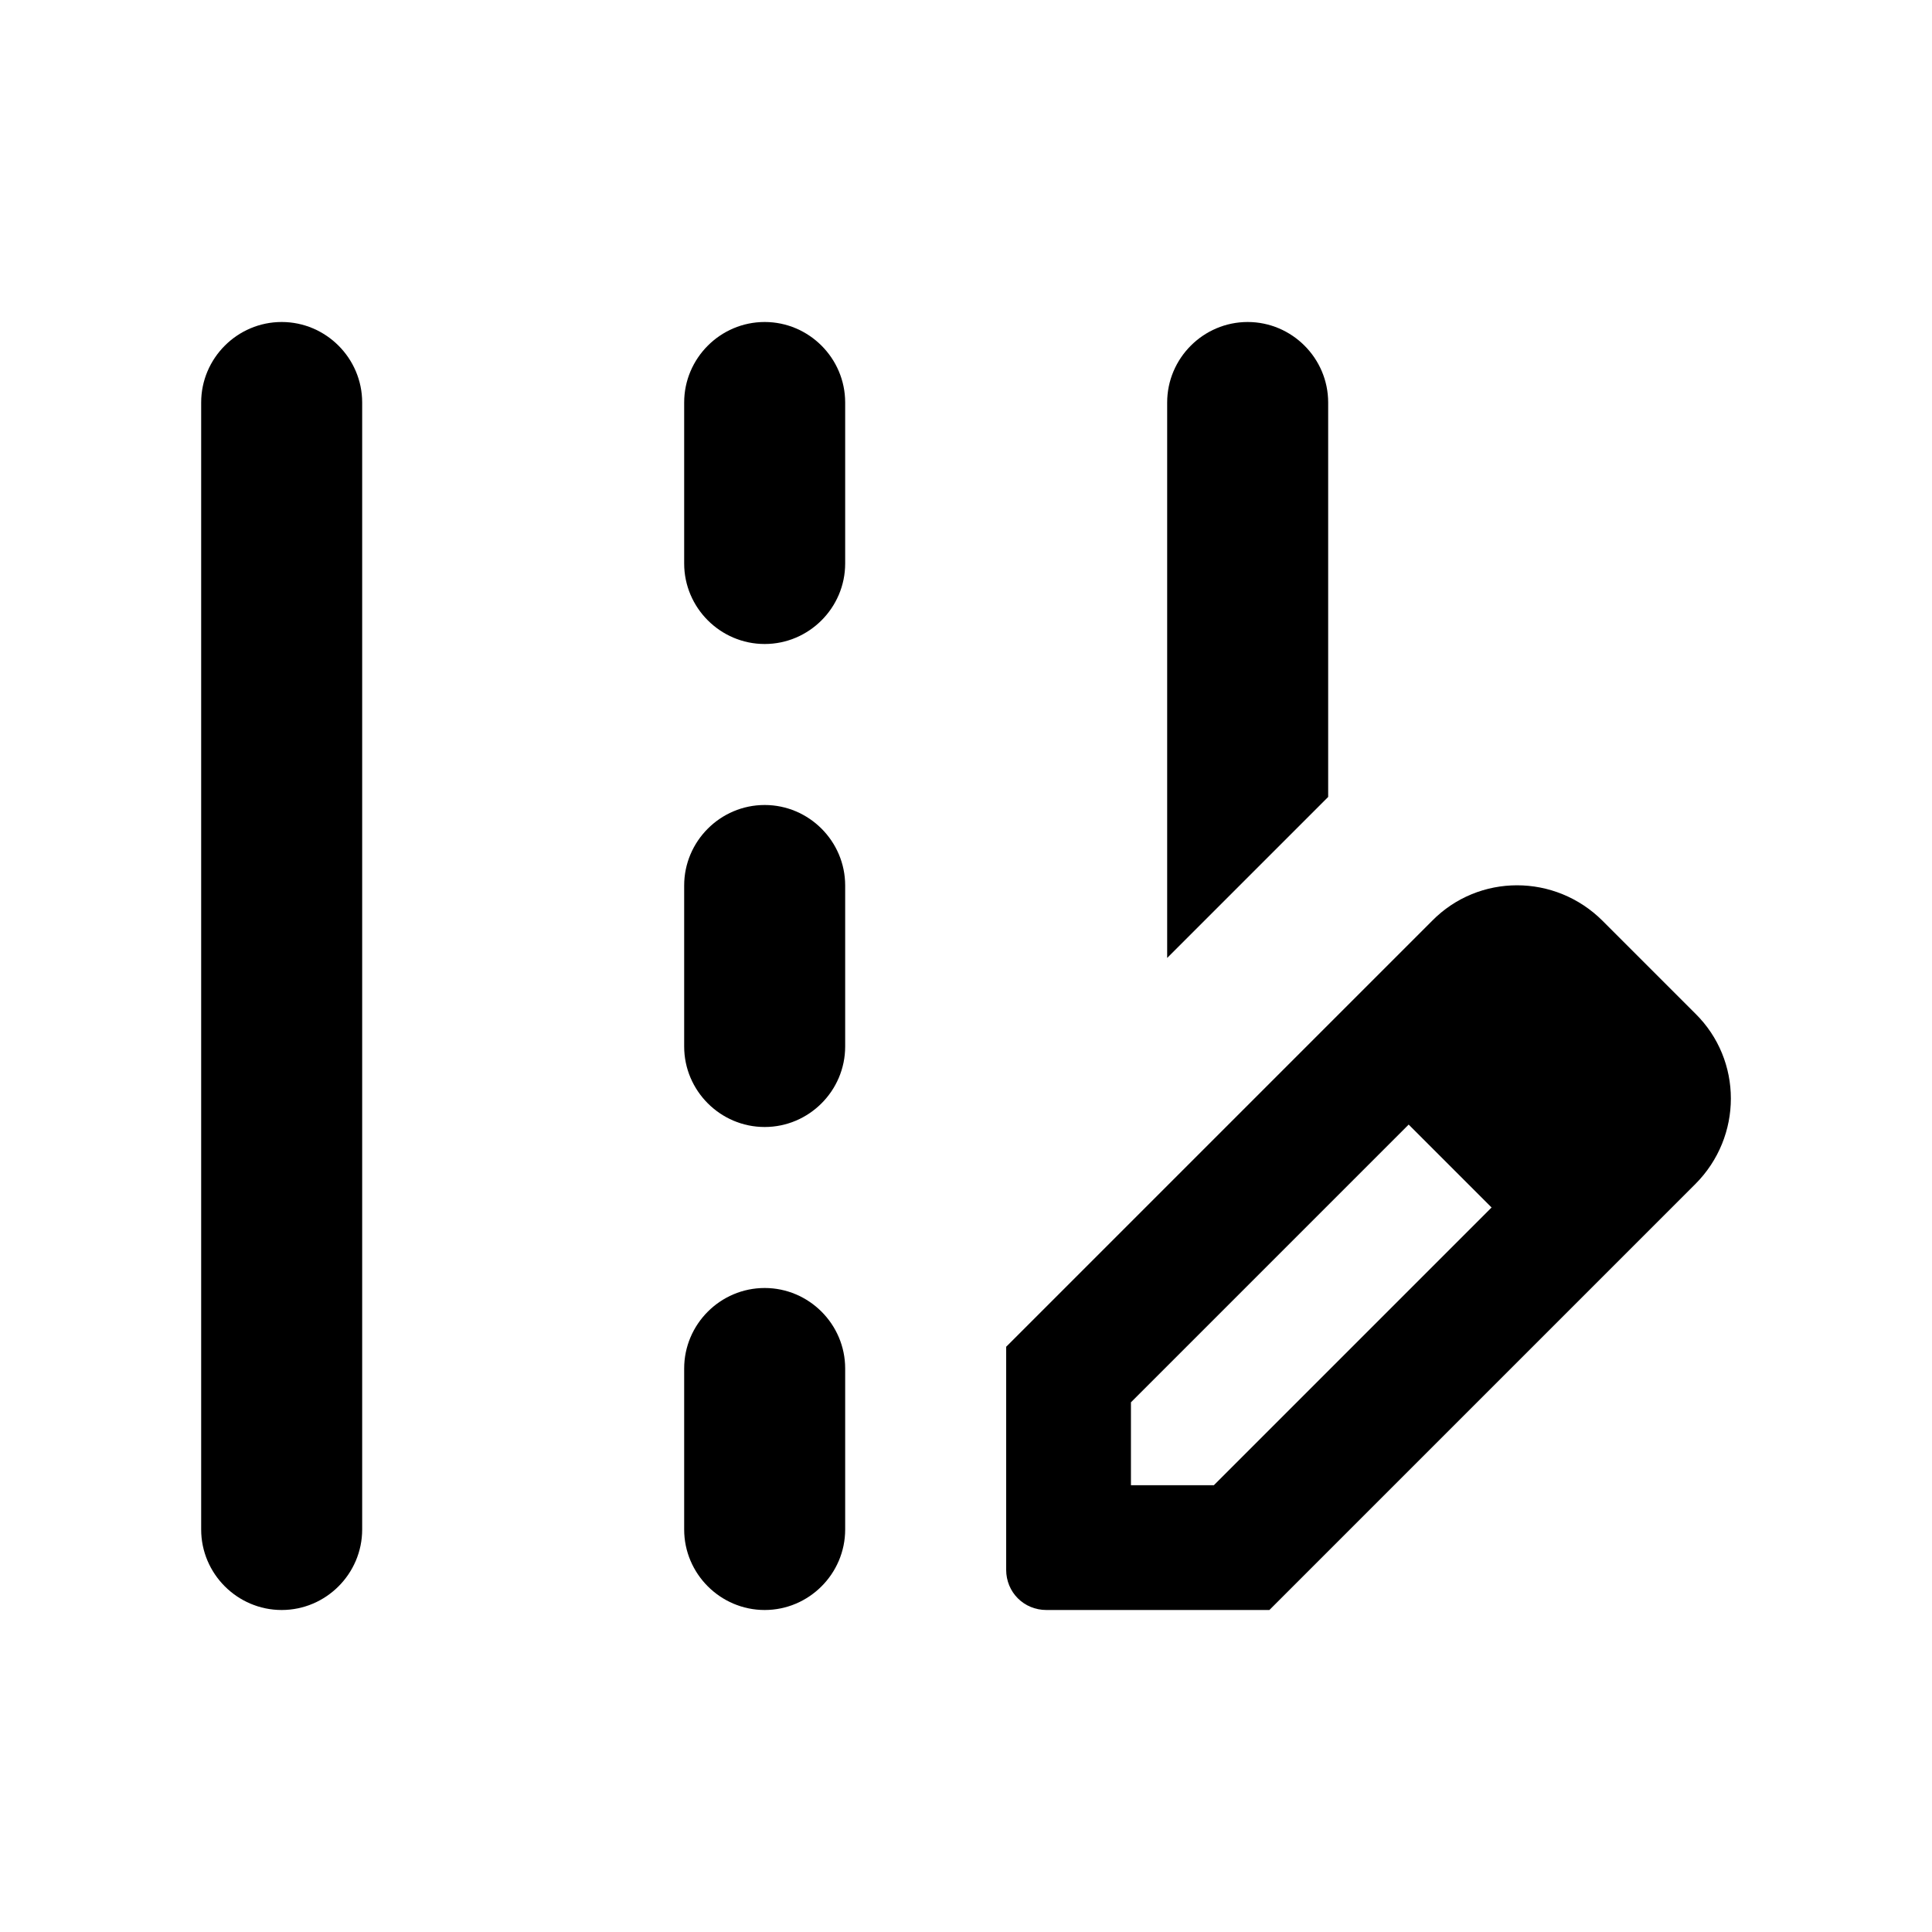
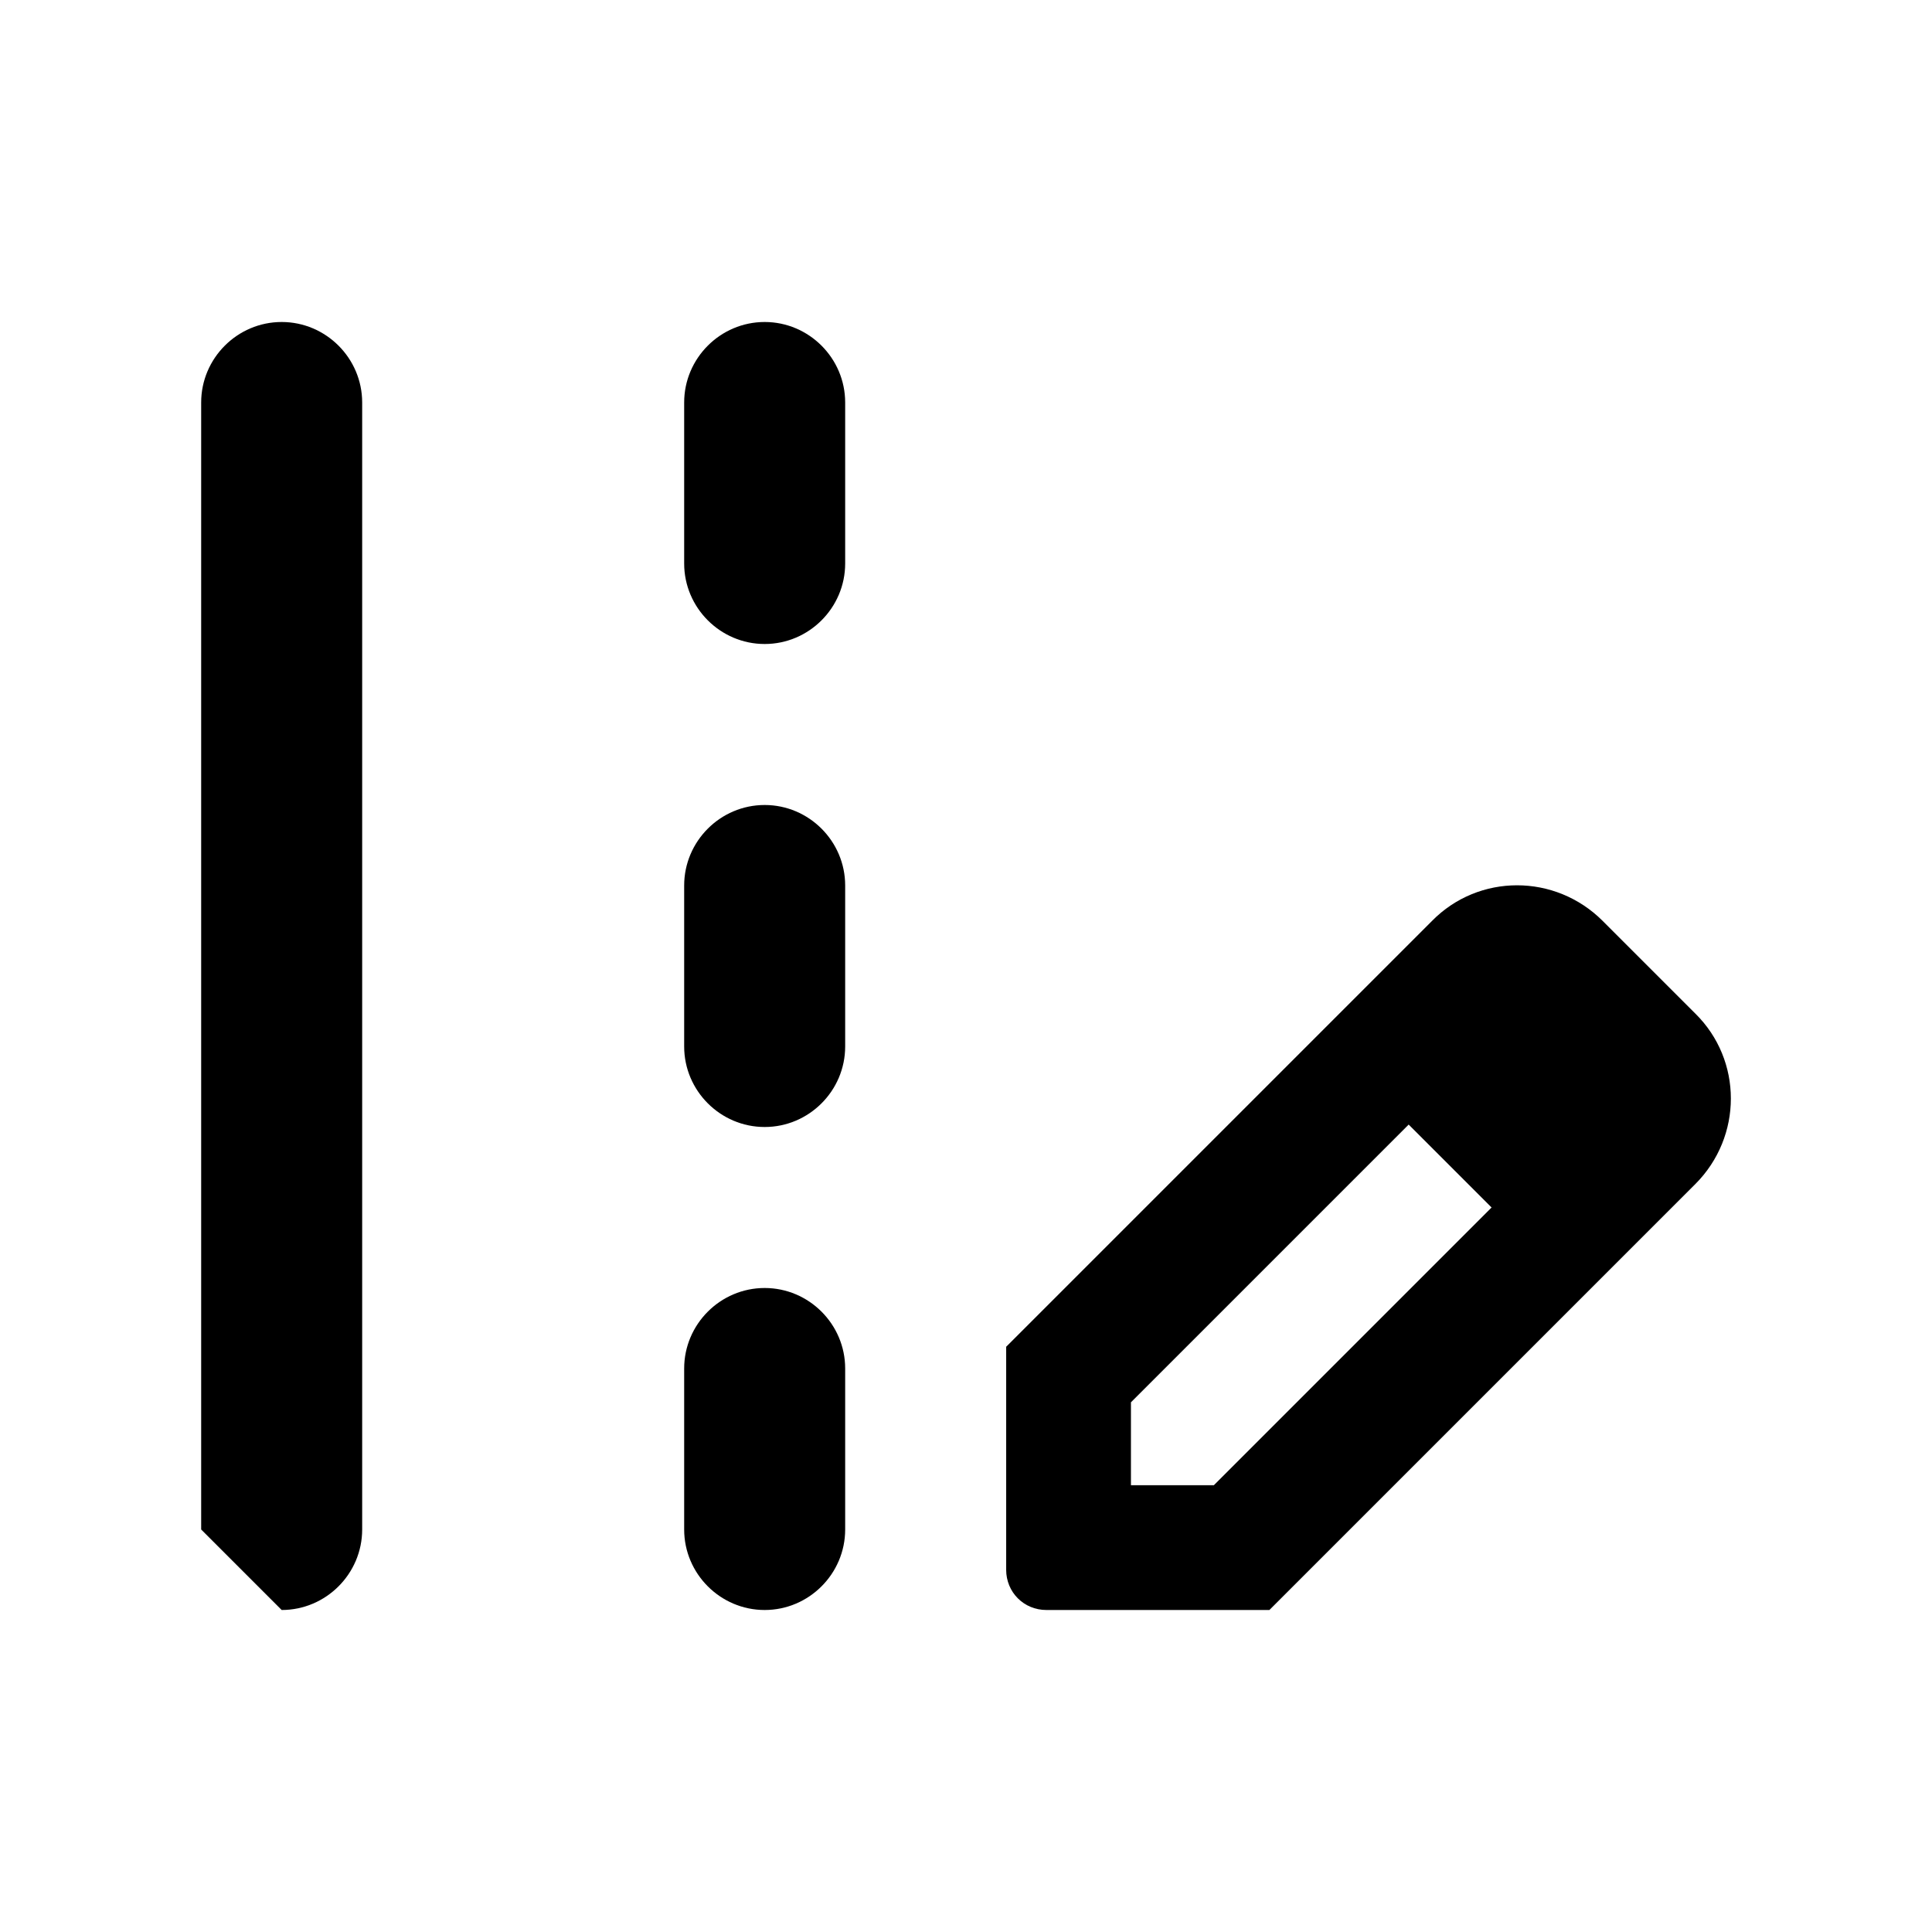
<svg xmlns="http://www.w3.org/2000/svg" fill="none" height="24" viewBox="0 0 24 24" width="24">
  <g fill="#000">
-     <path d="m15.499 4c-.55 0-1 .45-1 1v6.9l2-2v-4.9c0-.55-.45-1-1-1z" />
-     <path d="m3.499 20c.55 0 1-.45 1-1v-14c0-.55-.45-1-1-1s-1 .45-1 1v14c0 .55.45 1 1 1z" />
+     <path d="m3.499 20c.55 0 1-.45 1-1v-14c0-.55-.45-1-1-1s-1 .45-1 1v14z" />
    <path d="m9.499 8c.55 0 1-.45 1-1v-2c0-.55-.45-1-1-1-.55 0-1 .45-1 1v2c0 .55.45 1 1 1z" />
    <path d="m9.499 14c.55 0 1-.45 1-1v-2c0-.55-.45-1-1-1-.55 0-1 .45-1 1v2c0 .55.45 1 1 1z" />
    <path d="m9.499 20c.55 0 1-.45 1-1v-2c0-.55-.45-1-1-1-.55 0-1 .45-1 1v2c0 .55.45 1 1 1z" />
    <path d="m21.059 12.59-1.15-1.15c-.59-.59-1.54-.59-2.12 0l-5.29 5.29v2.77c0 .28.22.5.5.5h2.77l5.29-5.29c.59-.59.59-1.54 0-2.12zm-5.98 5.86h-1.03v-1.03l3.45-3.45 1.03 1.03z" />
  </g>
</svg>